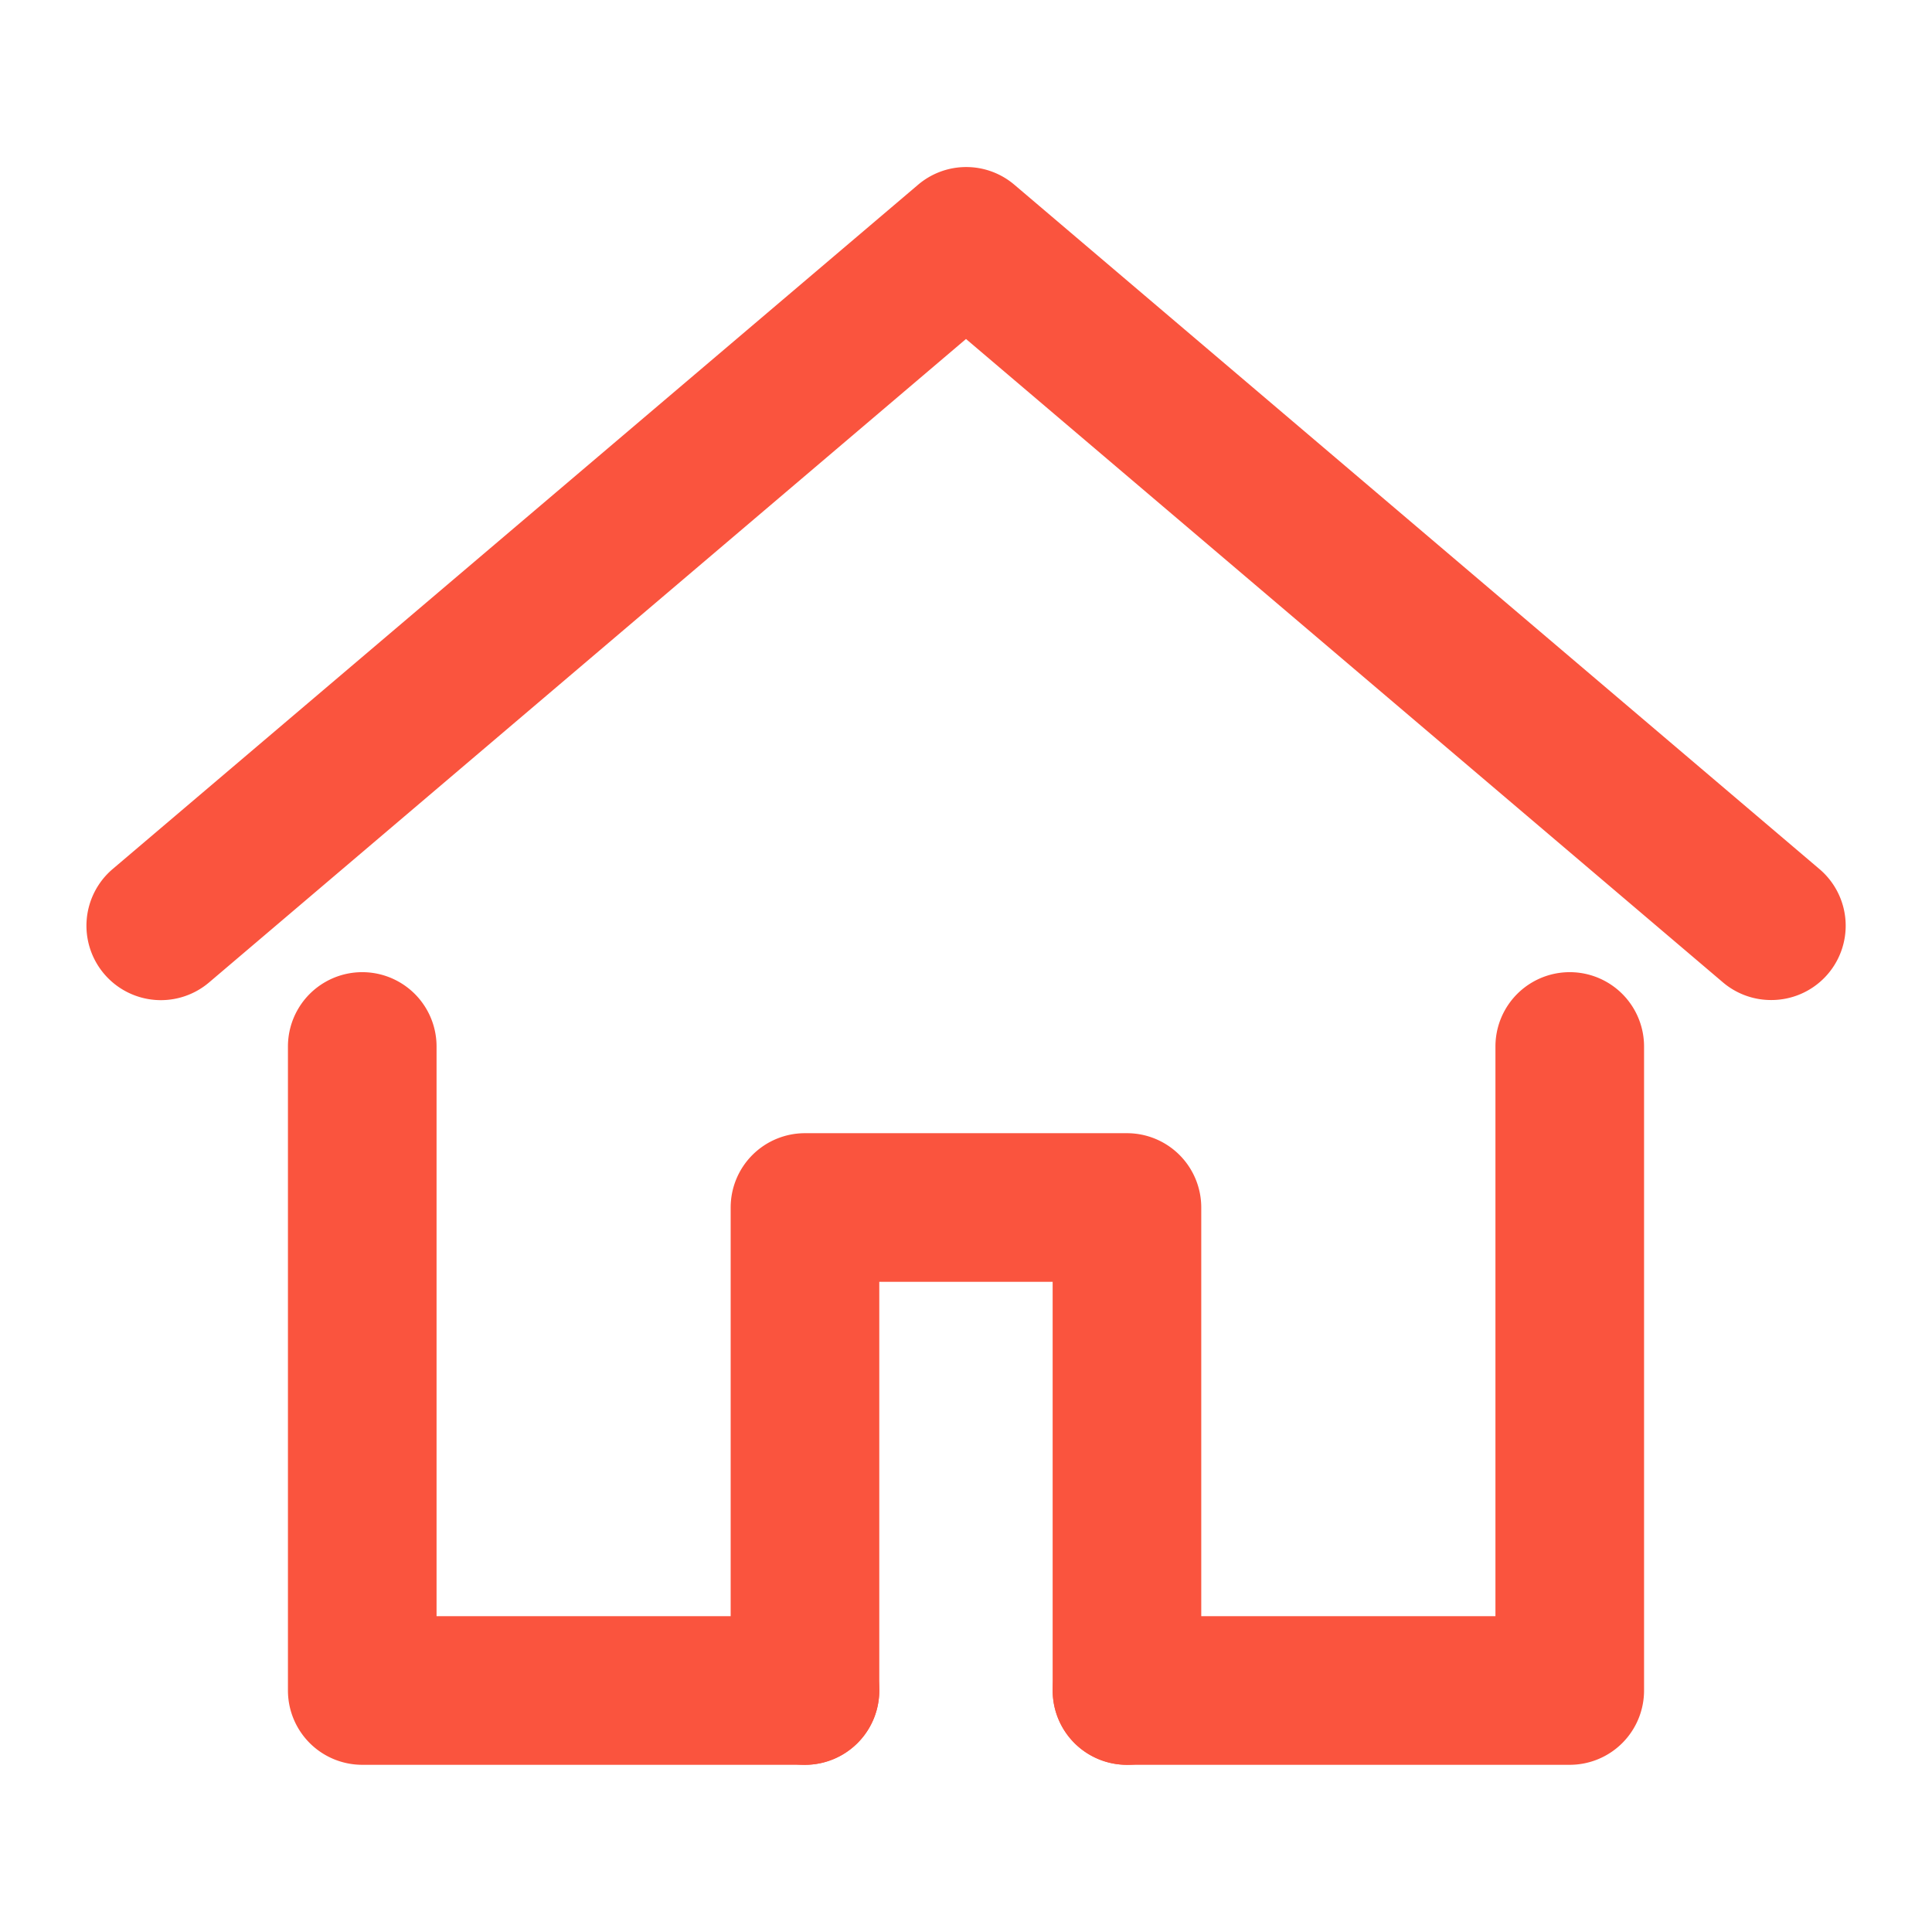
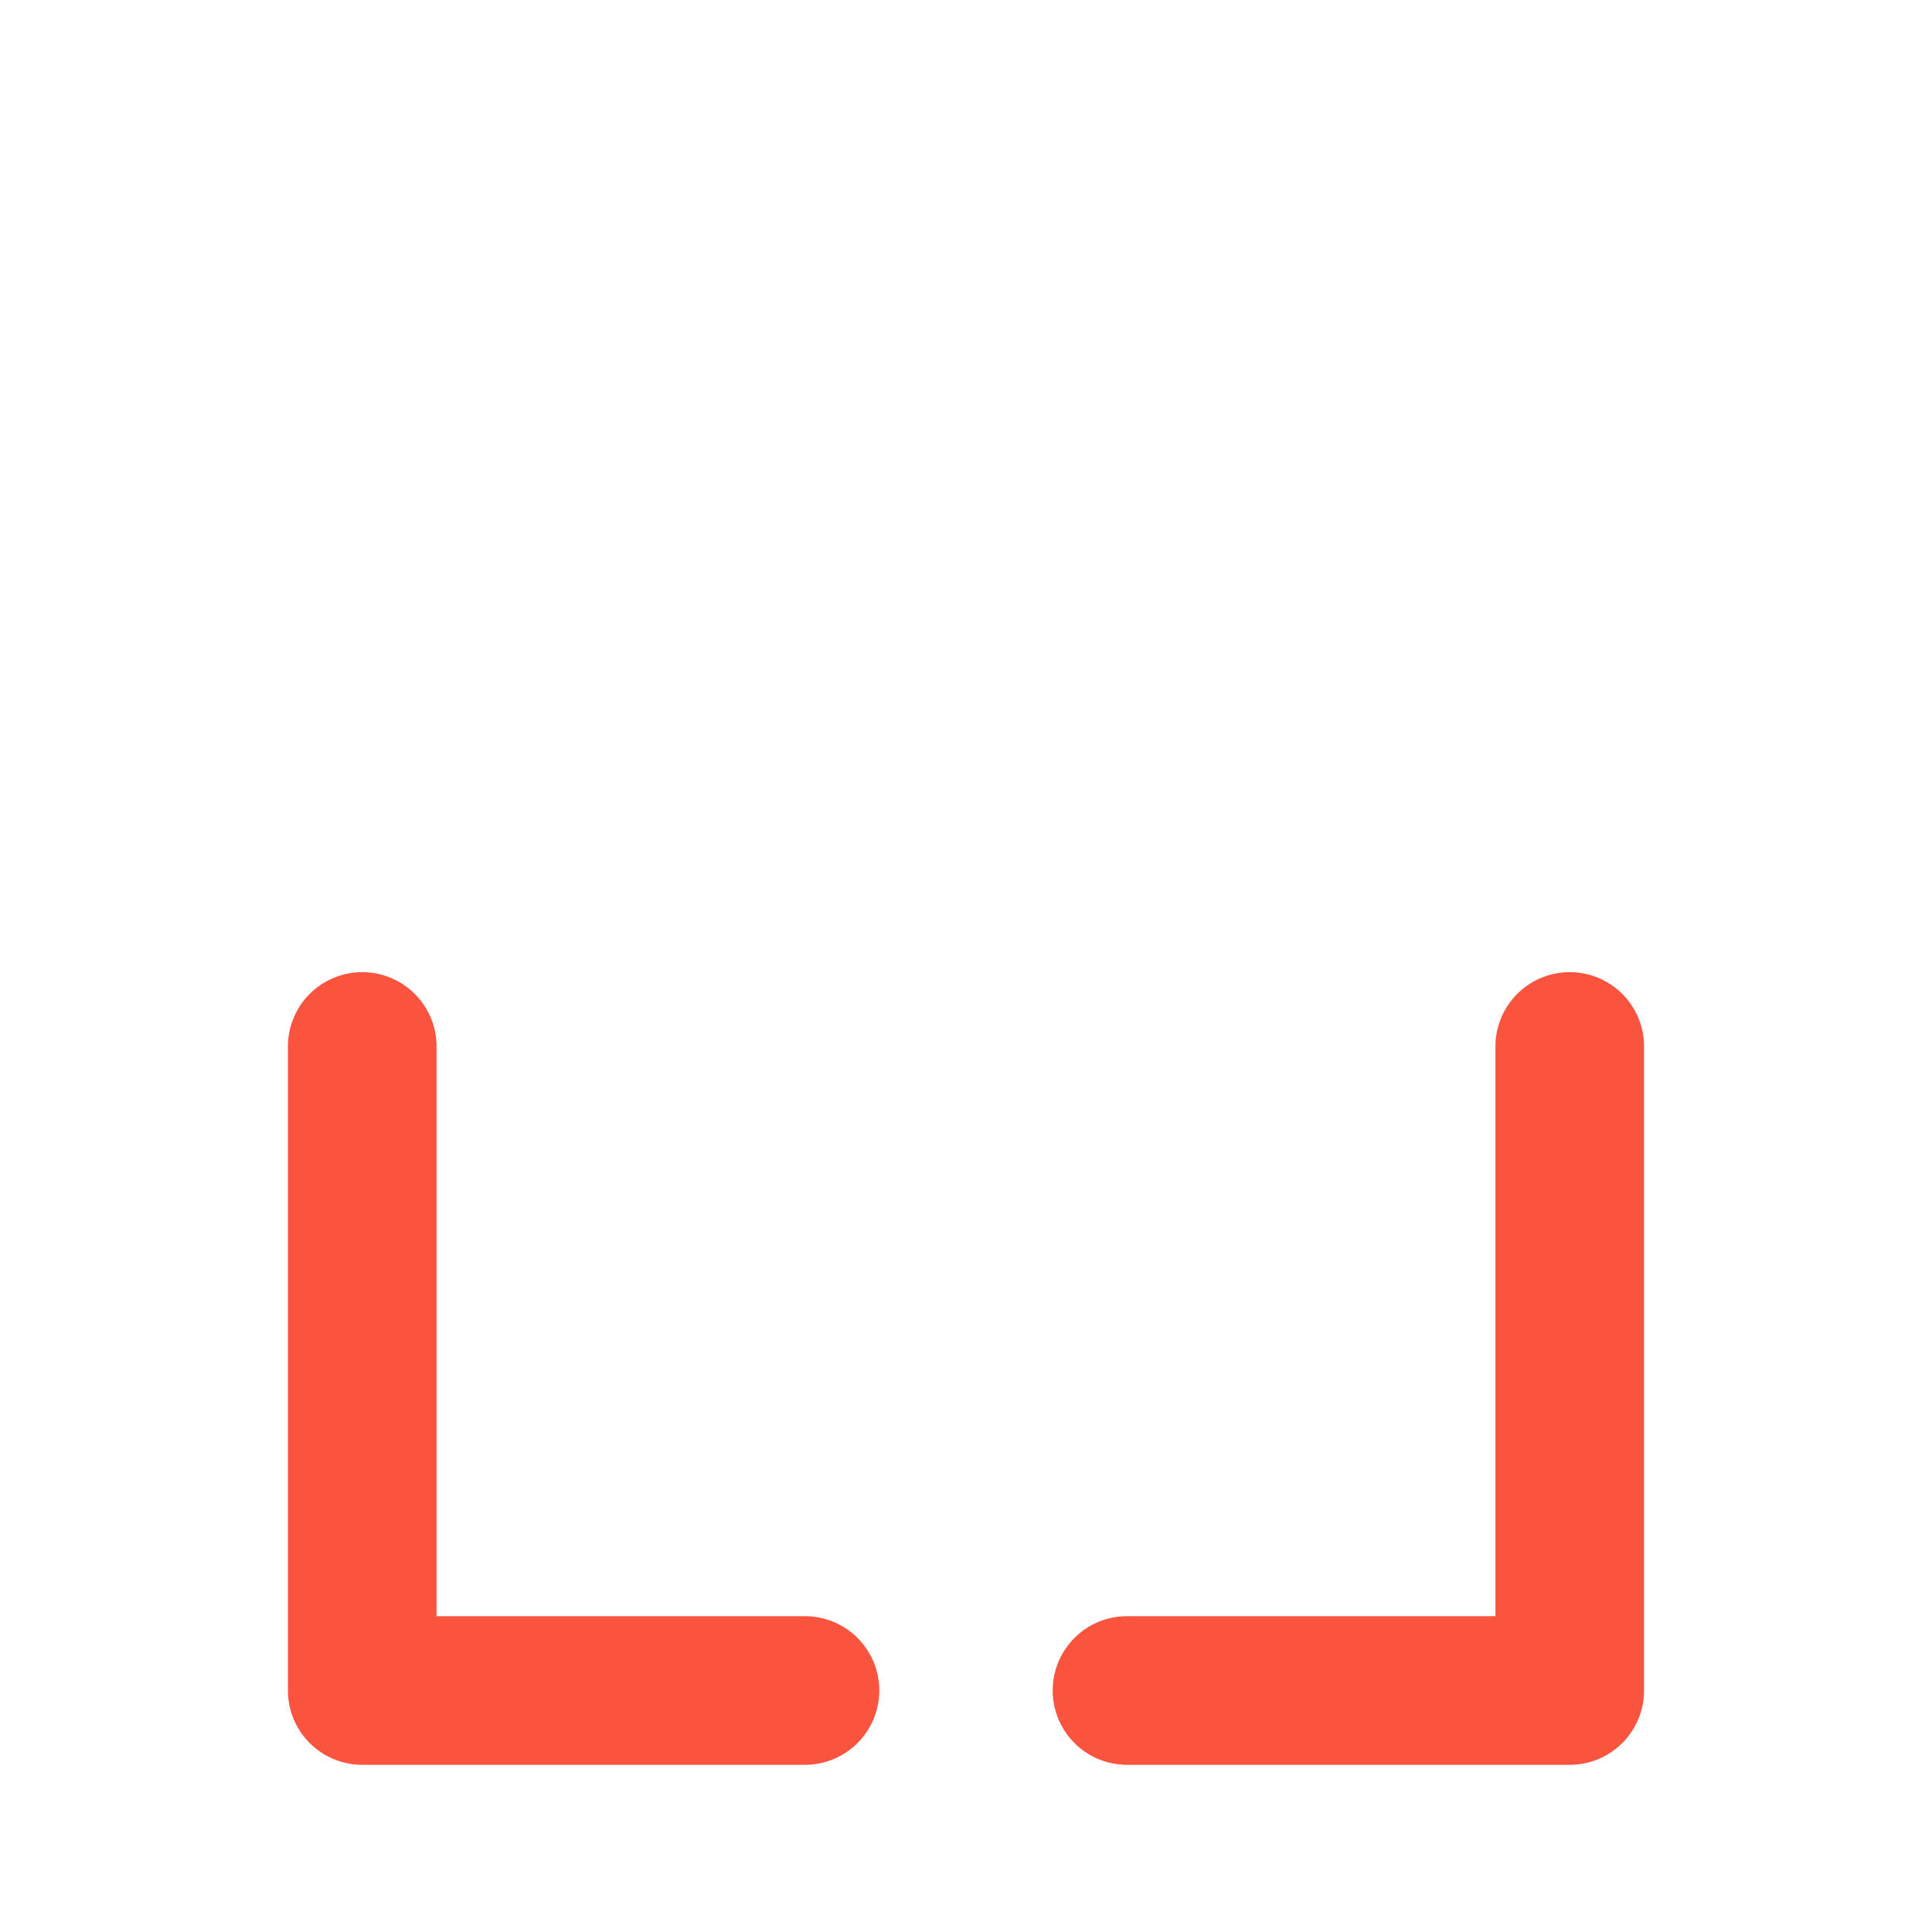
<svg xmlns="http://www.w3.org/2000/svg" width="26" height="26" viewBox="0 0 26 26">
  <rect width="26" height="26" fill="none" />
-   <path d="M25.666,16.208a1,1,0,0,1-.647-.238L14.833,7.312,4.648,15.97a1,1,0,0,1-1.3-1.524L14.186,5.238a1,1,0,0,1,1.3,0l10.833,9.208a1,1,0,0,1-.648,1.762Z" transform="translate(-1.833 -2.75)" fill="#fa543e" />
  <path d="M33.958,35.667H28a1,1,0,1,1,0-2h4.958V26a1,1,0,0,1,2,0v8.667A1,1,0,0,1,33.958,35.667Z" transform="translate(-12.833 -11.917)" fill="#fa543e" />
  <path d="M14.958,35.667H9a1,1,0,0,1-1-1V26a1,1,0,1,1,2,0v7.667h4.958a1,1,0,0,1,0,2Z" transform="translate(-4.125 -11.917)" fill="#fa543e" />
-   <path d="M24.333,37.5a1,1,0,0,1-1-1V31H21v5.5a1,1,0,0,1-2,0V30a1,1,0,0,1,1-1h4.333a1,1,0,0,1,1,1v6.5A1,1,0,0,1,24.333,37.5Z" transform="translate(-9.167 -13.75)" fill="#fa543e" />
</svg>